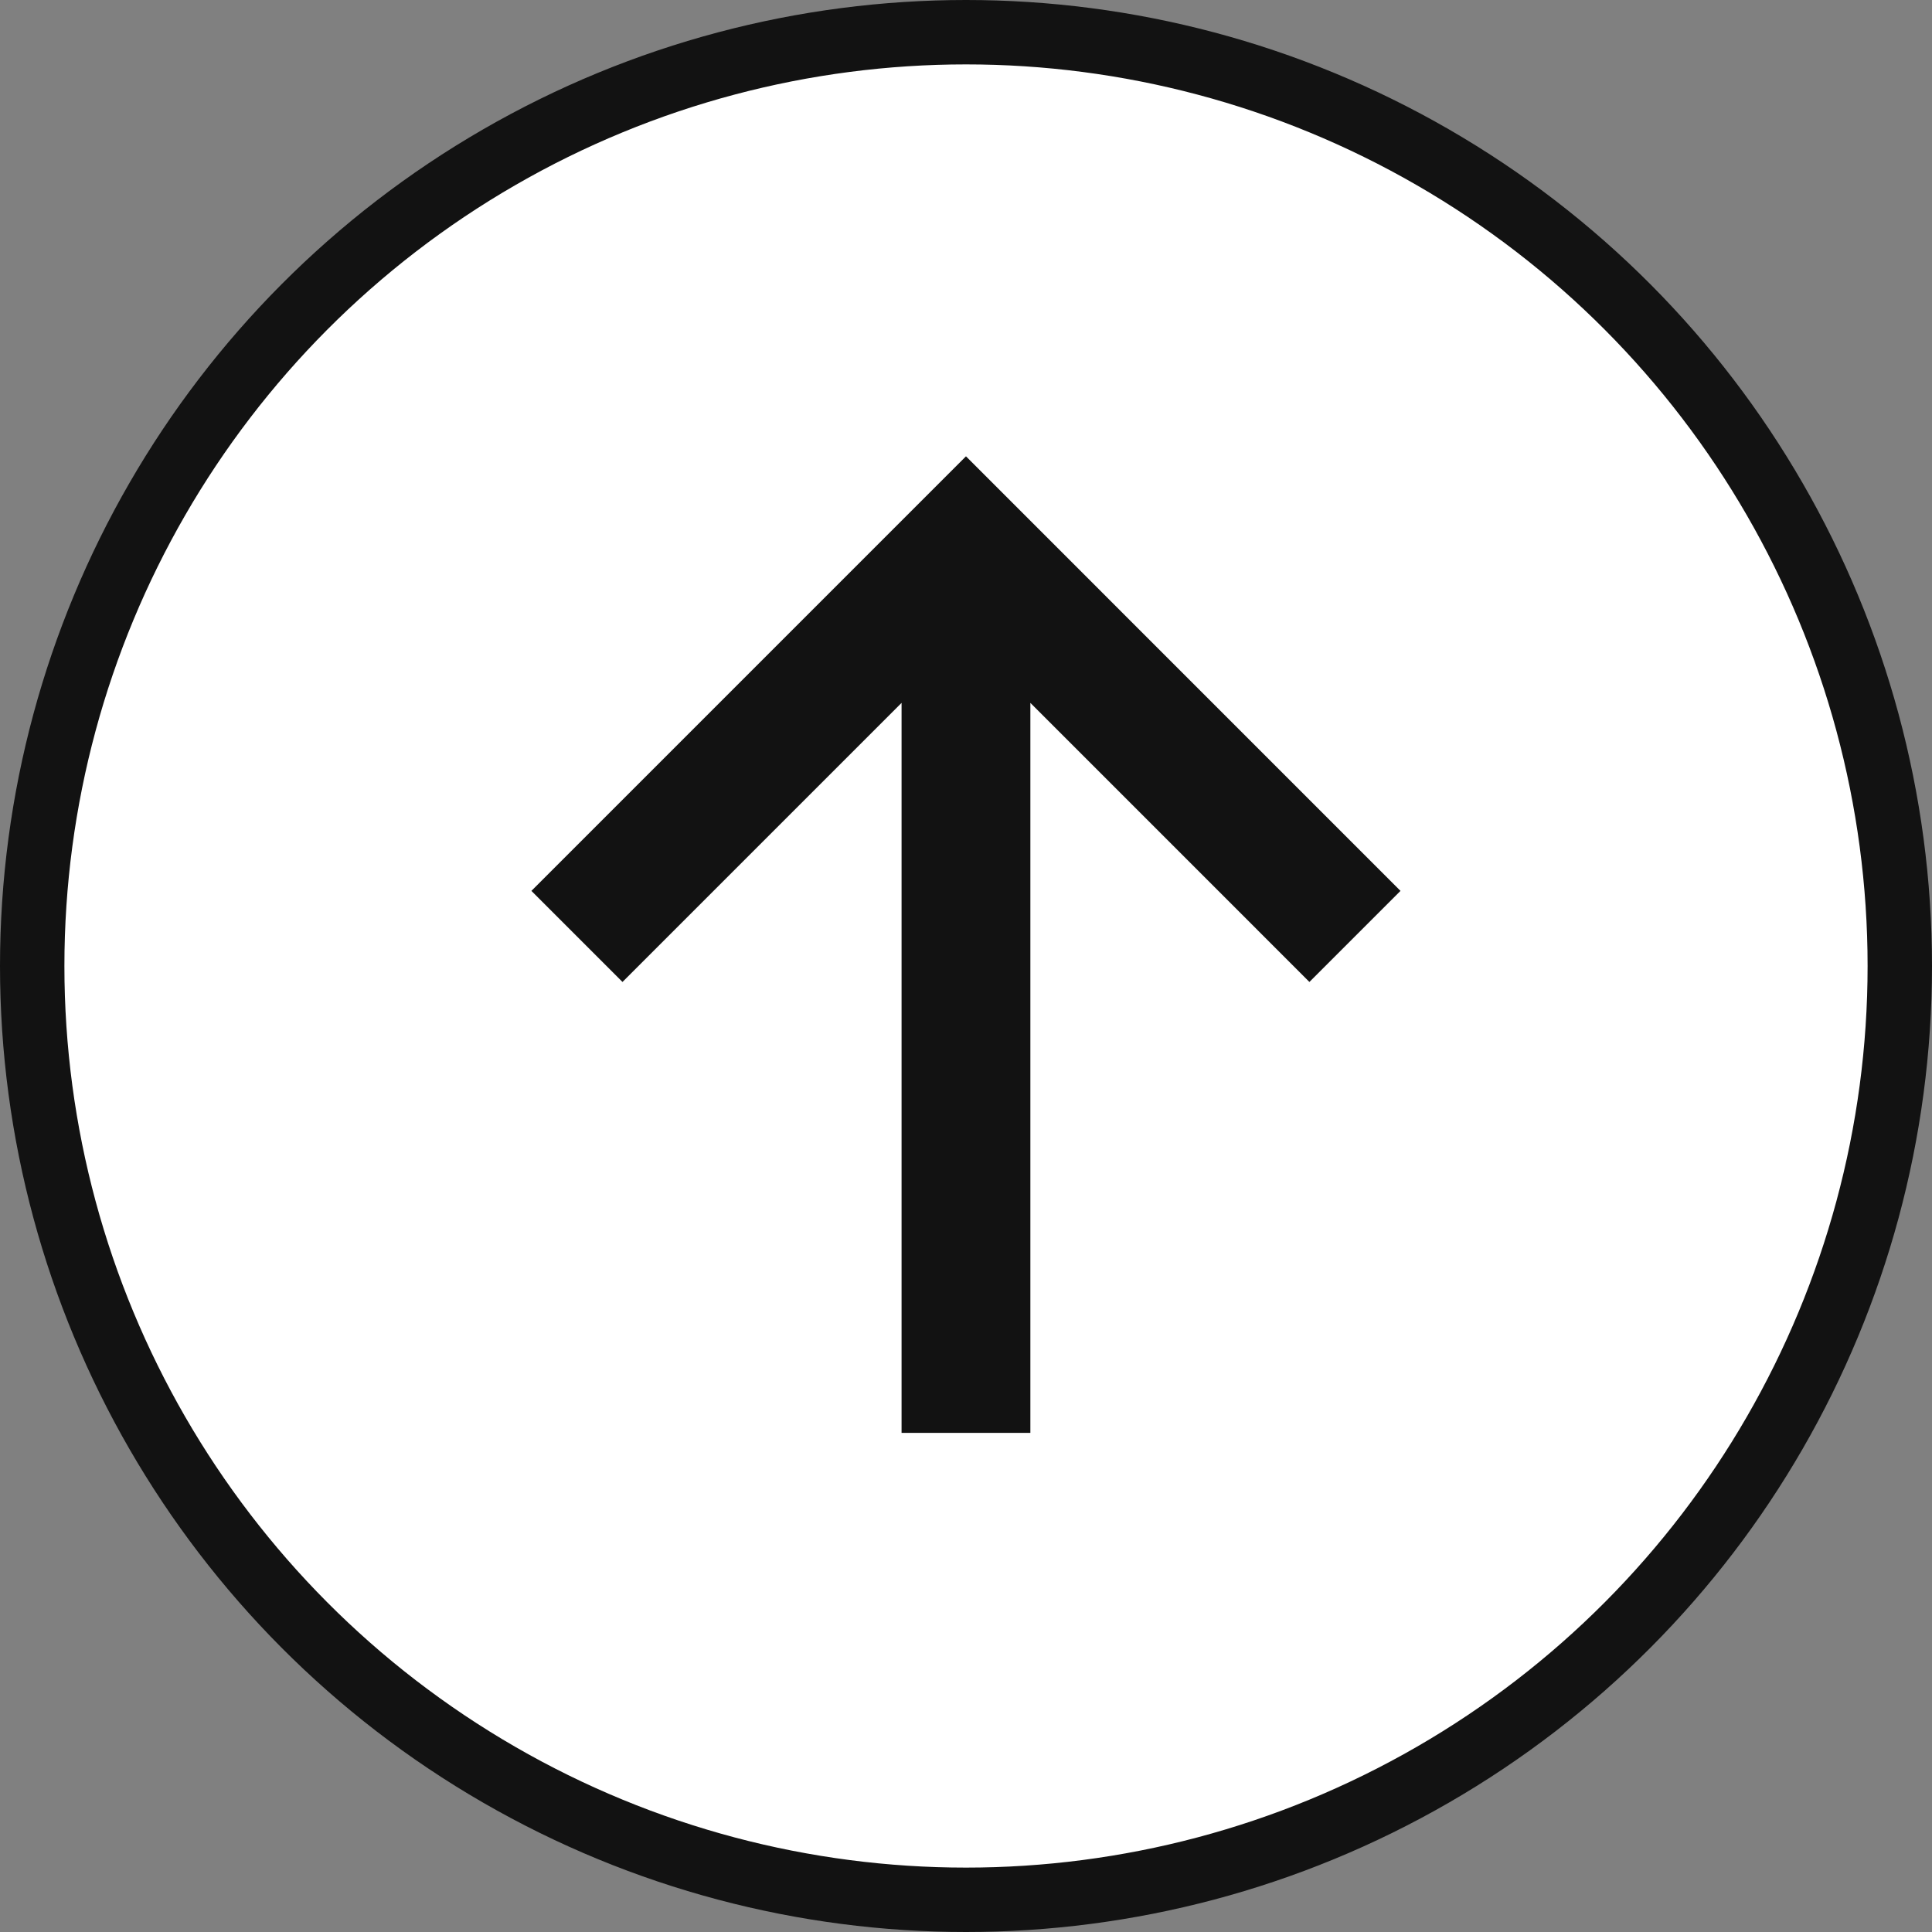
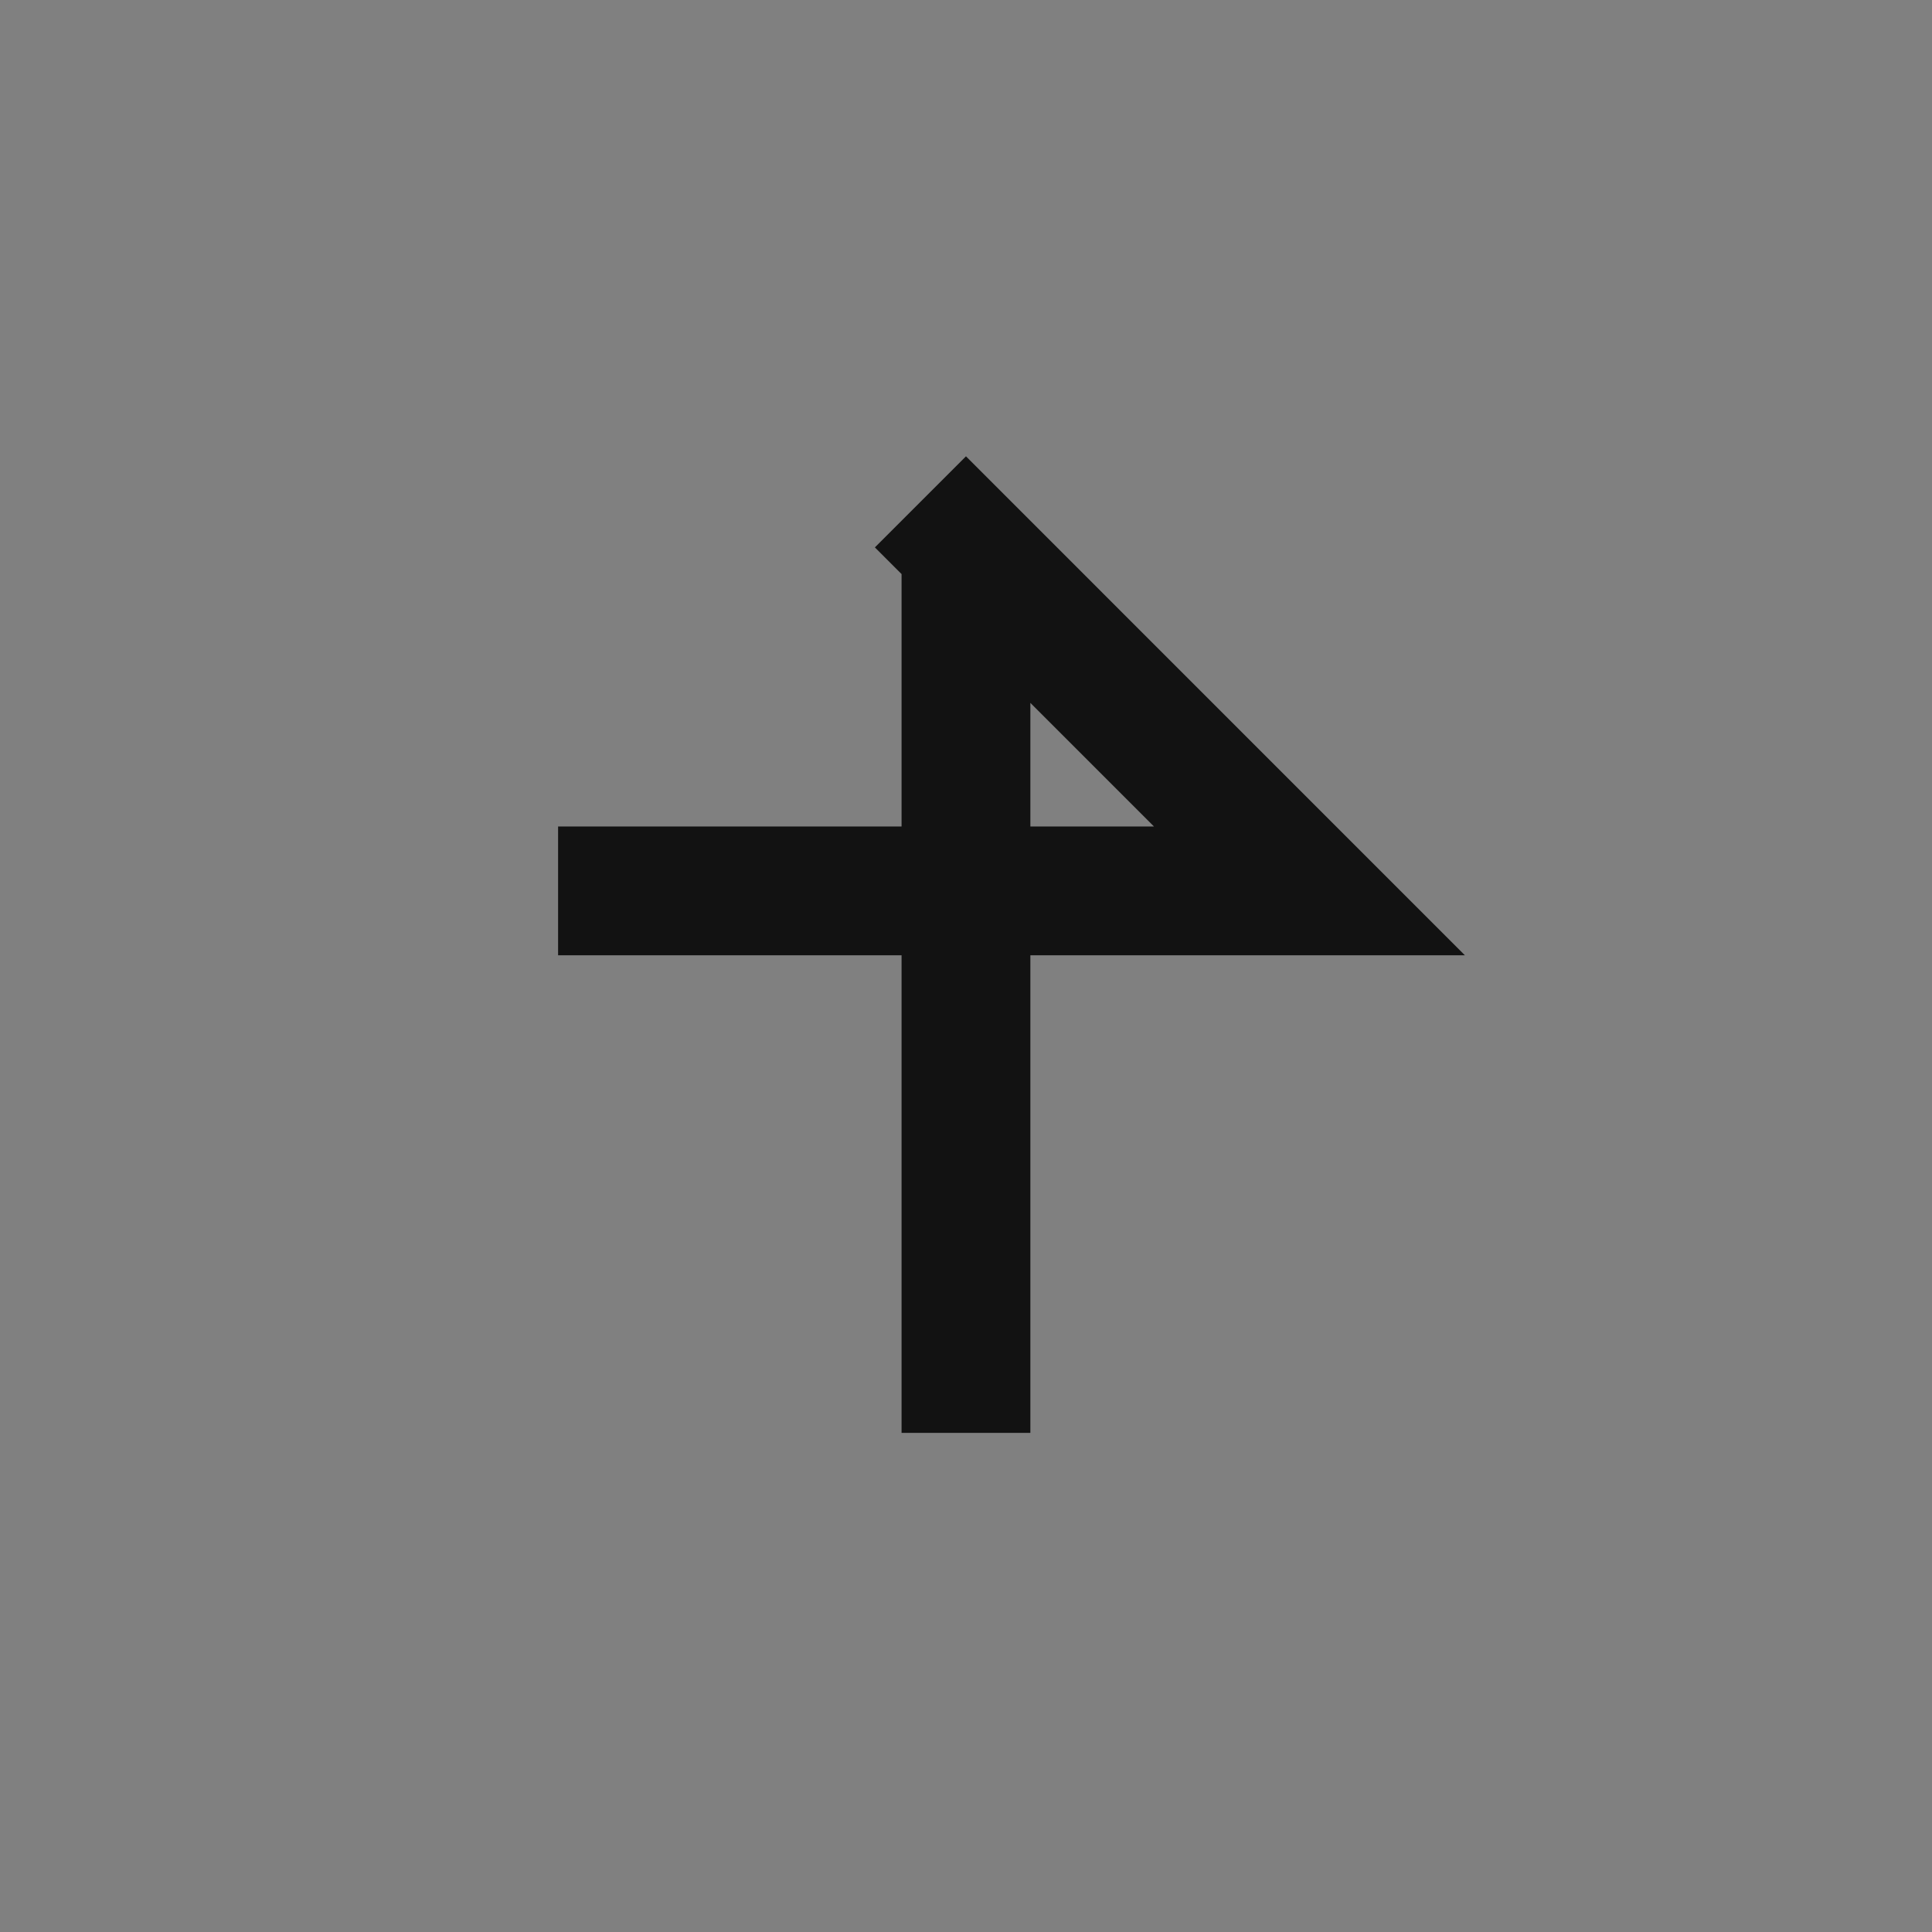
<svg xmlns="http://www.w3.org/2000/svg" width="60" height="60" viewBox="0 0 60 60" fill="none">
  <rect x="0" y="0" width="60" height="60" fill="#808080" stroke="none" />
-   <circle cx="30" cy="30" r="29" fill="white" stroke="#121212" stroke-width="2" />
-   <path d="M29.999 17L40.665 27.667M29.999 17L19.332 27.667M29.999 18.4L29.999 42.5" stroke="#121212" stroke-width="4" stroke-linecap="square" />
+   <path d="M29.999 17L40.665 27.667L19.332 27.667M29.999 18.4L29.999 42.5" stroke="#121212" stroke-width="4" stroke-linecap="square" />
</svg>